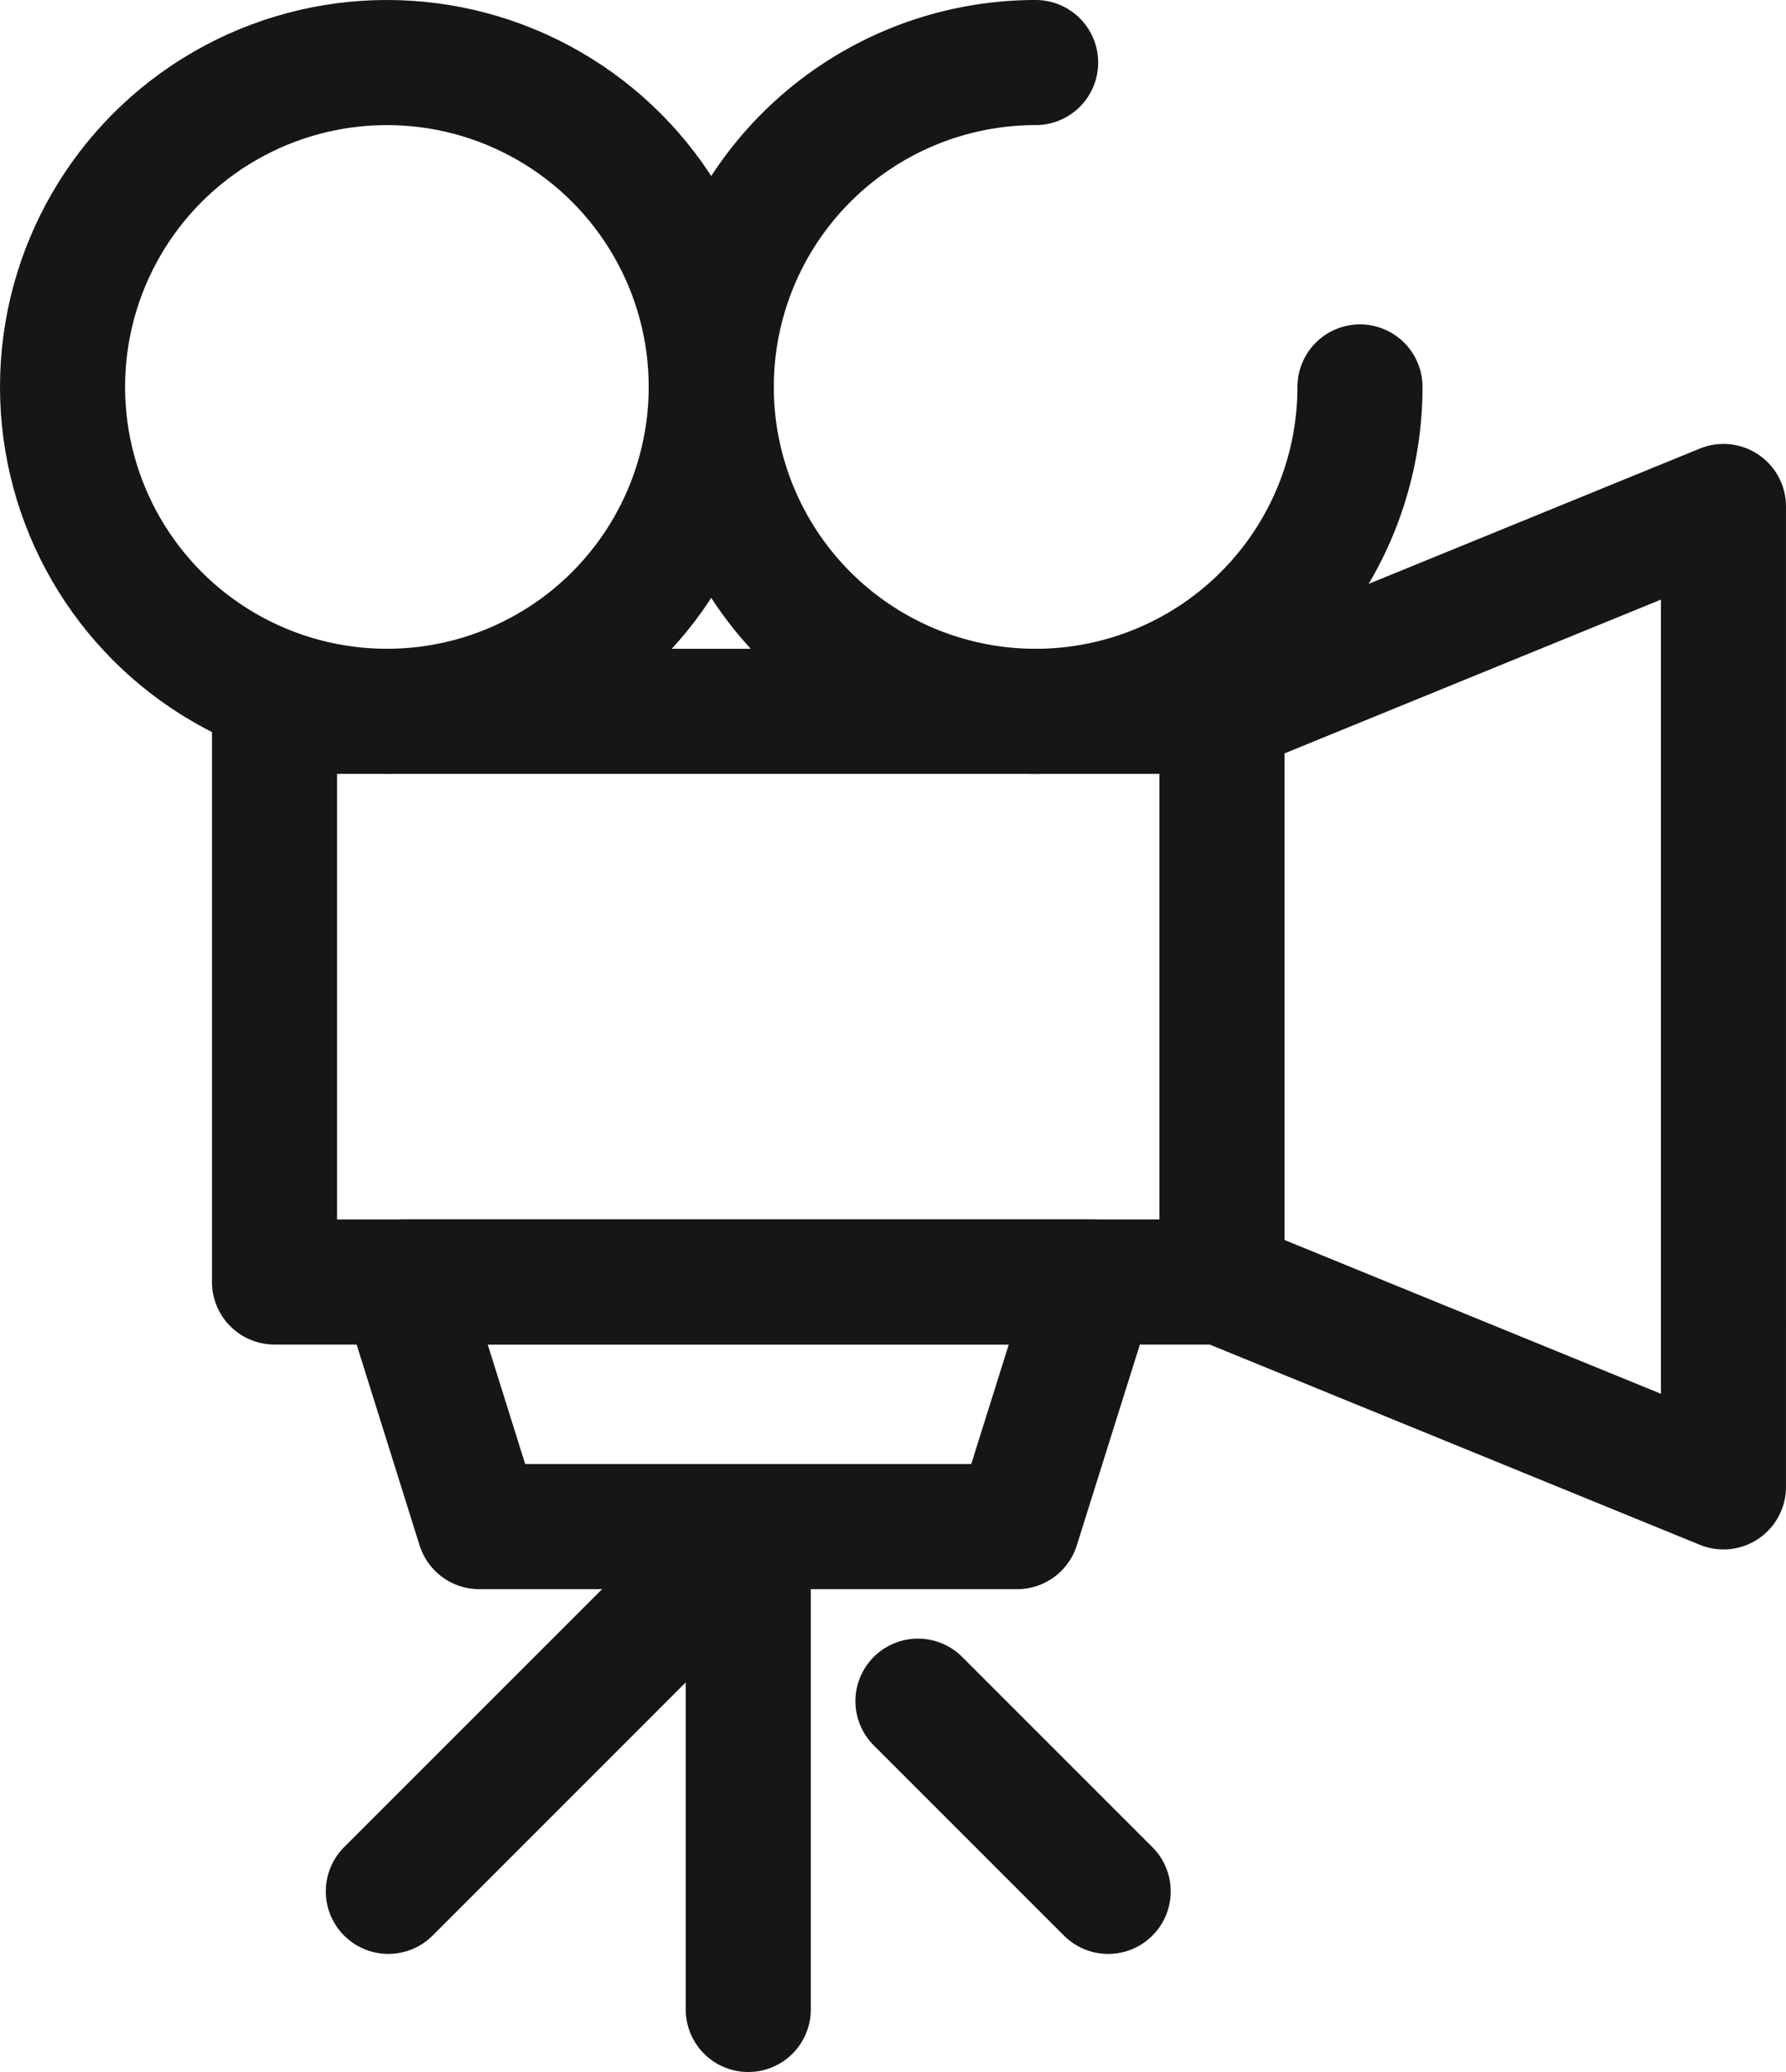
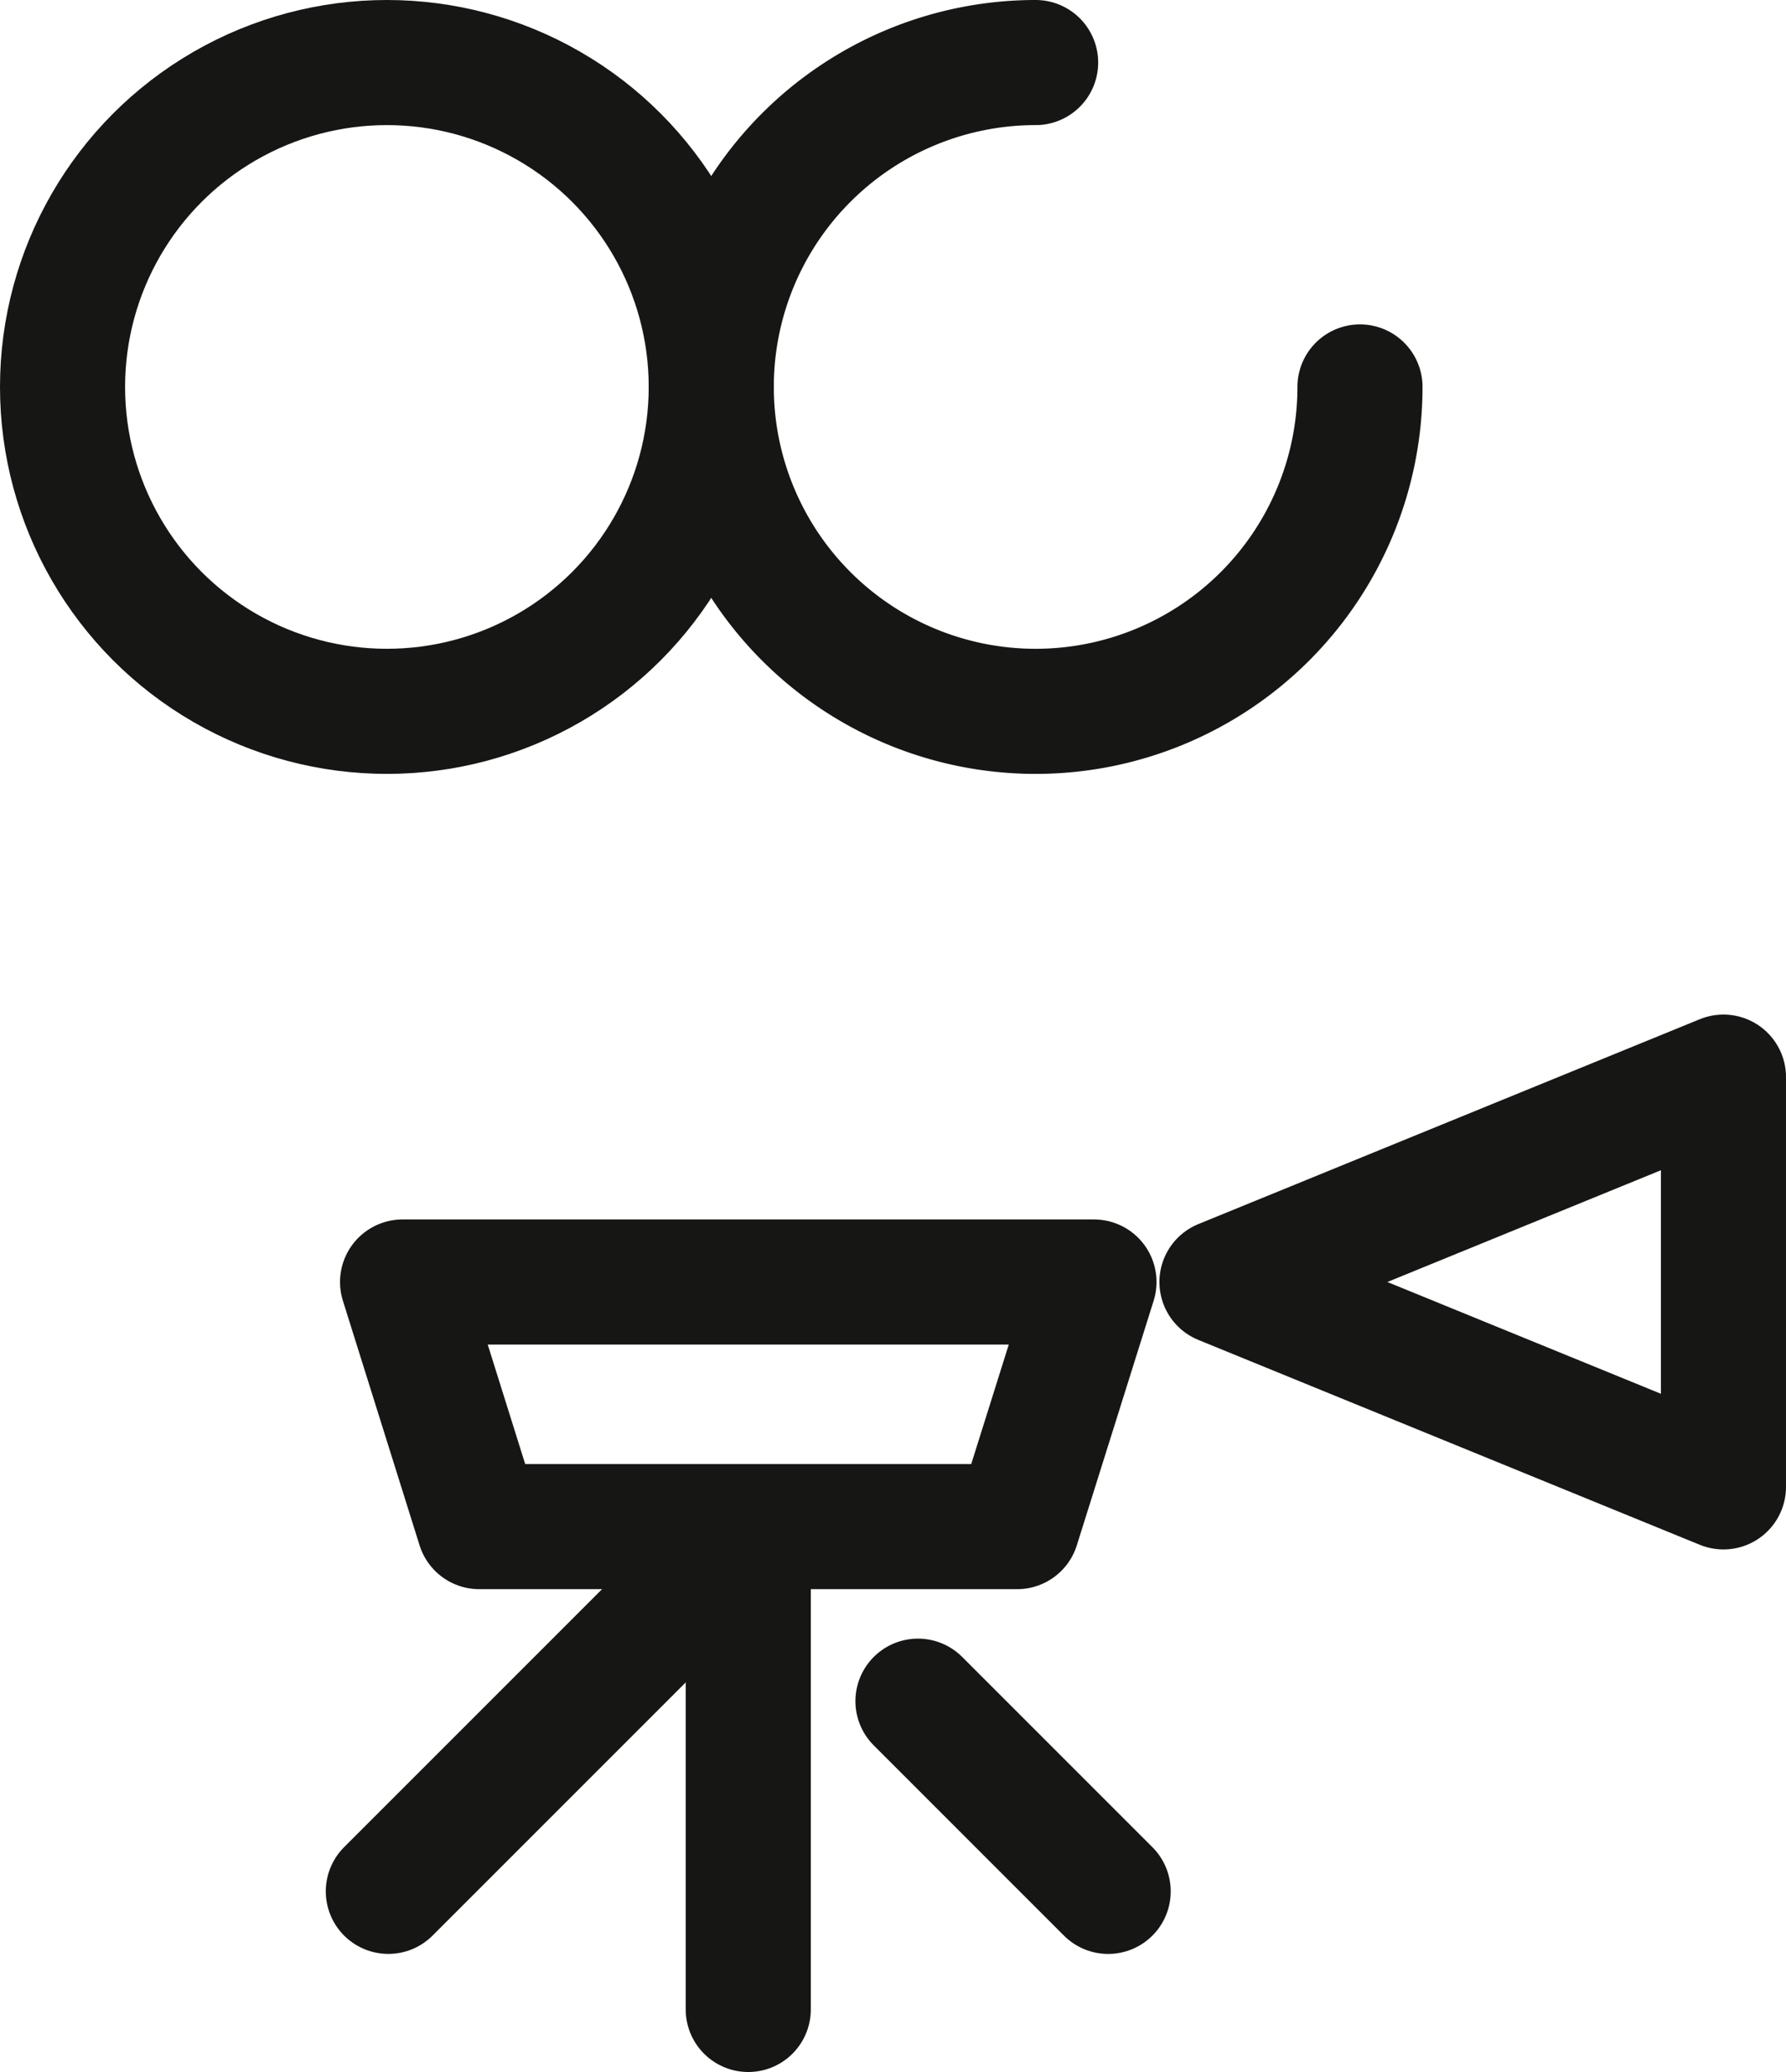
<svg xmlns="http://www.w3.org/2000/svg" width="57.111" height="66.249" viewBox="0 0 57.111 66.249">
  <defs>
    <clipPath id="clip-path">
      <rect id="Rectangle_182" data-name="Rectangle 182" width="57.111" height="66.249" transform="translate(0 0)" fill="none" />
    </clipPath>
  </defs>
  <g id="Group_405" data-name="Group 405" transform="translate(0 0)">
-     <rect id="Rectangle_181" data-name="Rectangle 181" width="30.297" height="18.246" transform="translate(8.778 22.744)" fill="none" stroke="#161615" stroke-linecap="round" stroke-linejoin="round" stroke-width="4" />
    <path id="Path_58" data-name="Path 58" d="M32.525,48.811h-17.2L12.873,40.99H34.982Z" fill="none" stroke="#161615" stroke-linecap="round" stroke-linejoin="round" stroke-width="4" />
    <g id="Group_404" data-name="Group 404">
      <g id="Group_403" data-name="Group 403" clip-path="url(#clip-path)">
-         <path id="Path_59" data-name="Path 59" d="M55.111,47.541,39.075,40.99V22.745l16.036-6.551Z" fill="none" stroke="#161615" stroke-linecap="round" stroke-linejoin="round" stroke-width="4" />
+         <path id="Path_59" data-name="Path 59" d="M55.111,47.541,39.075,40.99l16.036-6.551Z" fill="none" stroke="#161615" stroke-linecap="round" stroke-linejoin="round" stroke-width="4" />
        <circle id="Ellipse_11" data-name="Ellipse 11" cx="10.372" cy="10.372" r="10.372" transform="translate(2 2)" fill="none" stroke="#161615" stroke-linecap="round" stroke-linejoin="round" stroke-width="4" />
        <path id="Path_60" data-name="Path 60" d="M43.488,12.372A10.372,10.372,0,1,1,33.116,2" fill="none" stroke="#161615" stroke-linecap="round" stroke-linejoin="round" stroke-width="4" />
        <line id="Line_26" data-name="Line 26" y2="15.285" transform="translate(23.927 48.964)" fill="none" stroke="#161615" stroke-linecap="round" stroke-linejoin="round" stroke-width="4" />
        <line id="Line_27" data-name="Line 27" x2="6.082" y2="6.082" transform="translate(29.354 54.392)" fill="none" stroke="#161615" stroke-linecap="round" stroke-linejoin="round" stroke-width="4" />
        <line id="Line_28" data-name="Line 28" x1="11.509" y2="11.509" transform="translate(12.418 48.964)" fill="none" stroke="#161615" stroke-linecap="round" stroke-linejoin="round" stroke-width="4" />
      </g>
    </g>
  </g>
</svg>